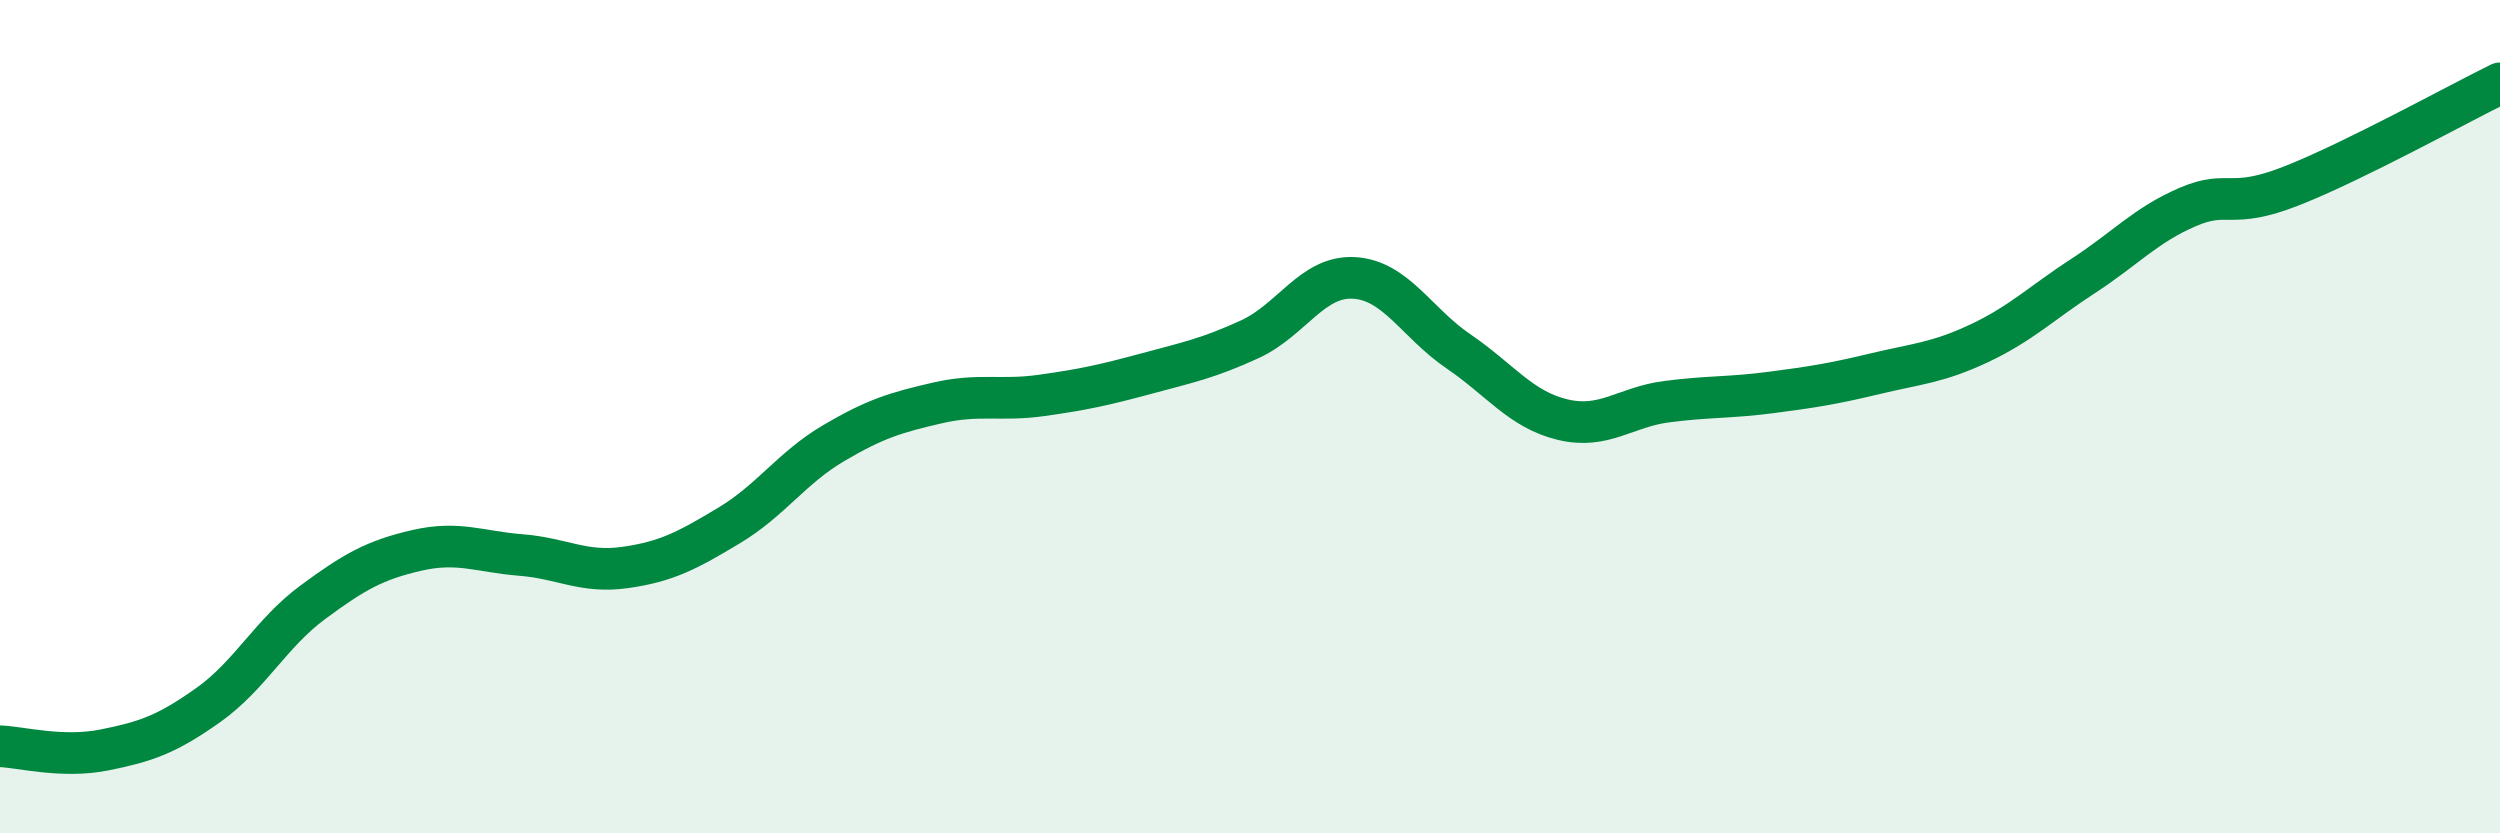
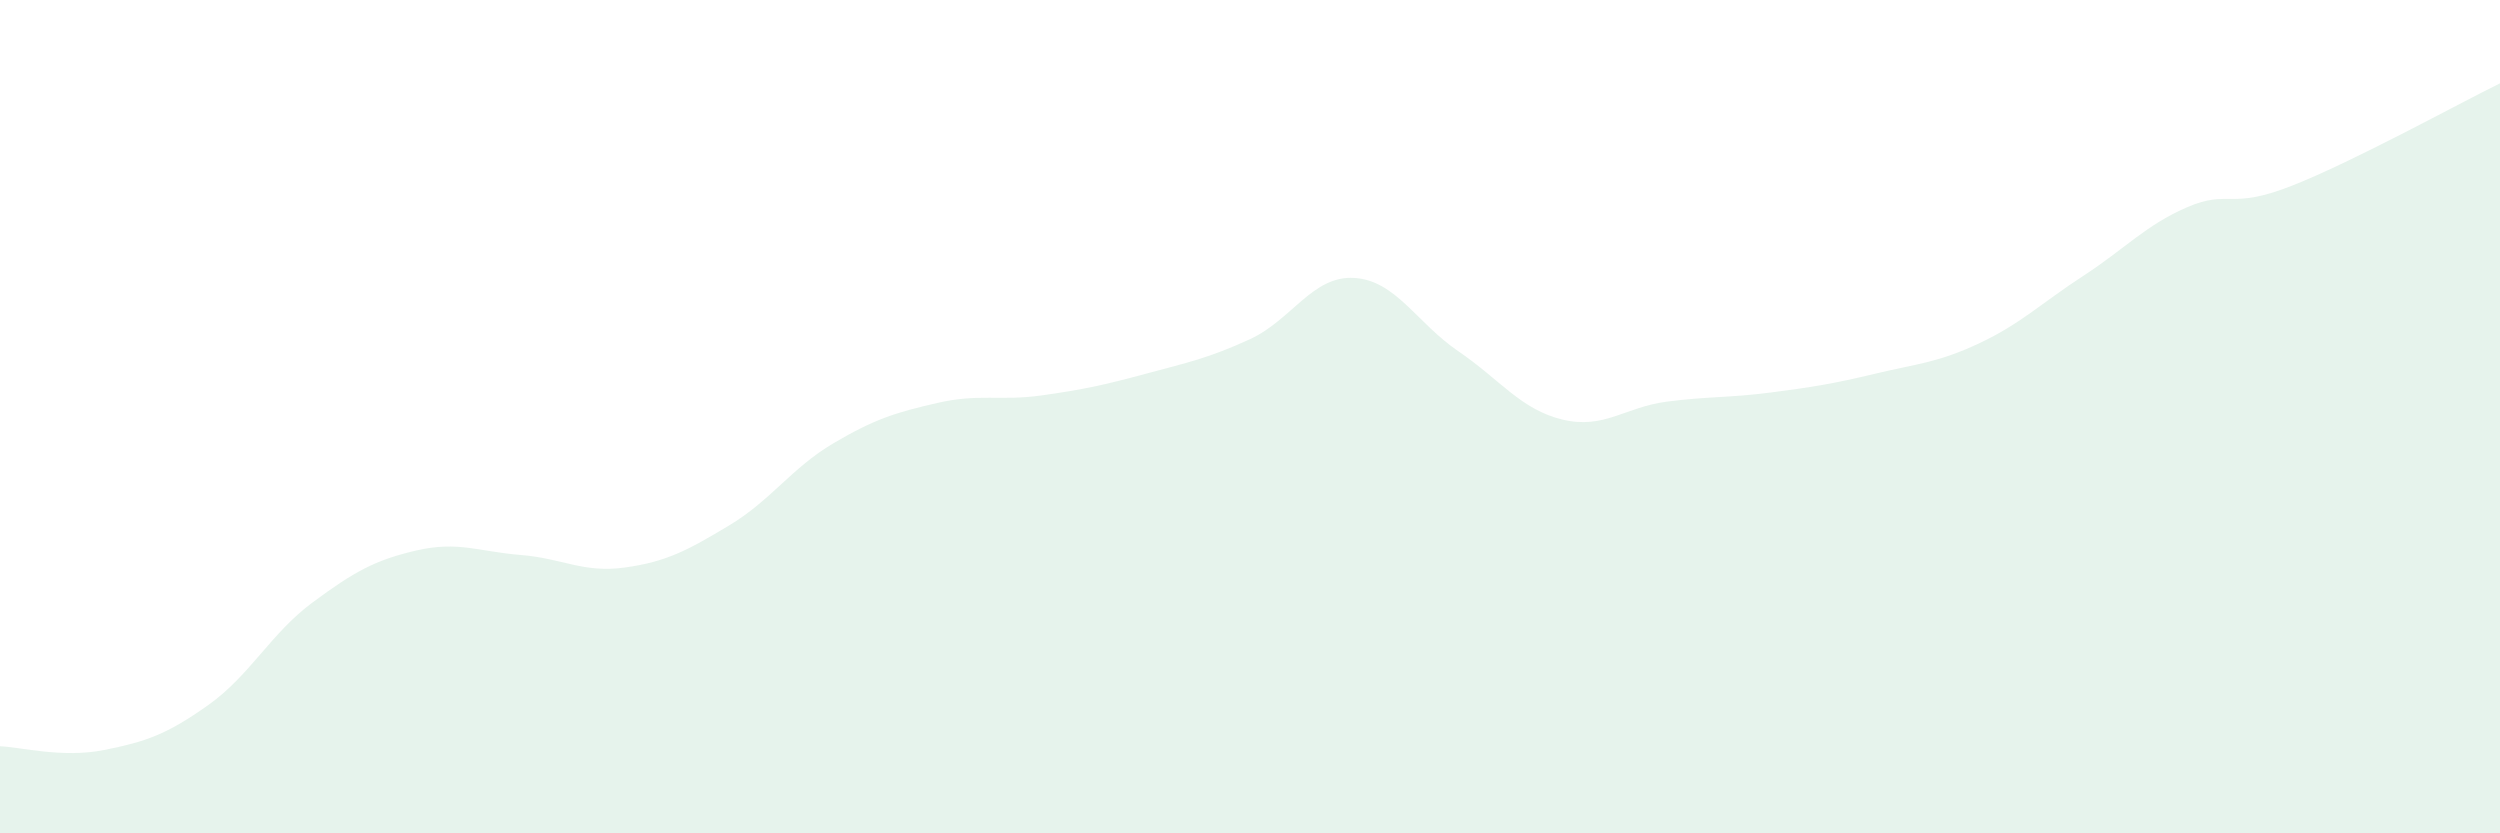
<svg xmlns="http://www.w3.org/2000/svg" width="60" height="20" viewBox="0 0 60 20">
  <path d="M 0,17.91 C 0.5,17.93 1.5,18.2 2.5,18 C 3.5,17.8 4,17.63 5,16.92 C 6,16.21 6.5,15.2 7.5,14.46 C 8.5,13.72 9,13.44 10,13.21 C 11,12.98 11.5,13.24 12.5,13.32 C 13.5,13.4 14,13.76 15,13.62 C 16,13.48 16.5,13.21 17.5,12.61 C 18.5,12.01 19,11.23 20,10.64 C 21,10.05 21.5,9.9 22.5,9.67 C 23.5,9.44 24,9.63 25,9.49 C 26,9.35 26.5,9.24 27.5,8.97 C 28.5,8.7 29,8.6 30,8.14 C 31,7.68 31.5,6.61 32.5,6.67 C 33.5,6.73 34,7.75 35,8.43 C 36,9.11 36.5,9.83 37.5,10.07 C 38.5,10.31 39,9.77 40,9.64 C 41,9.51 41.5,9.55 42.5,9.42 C 43.5,9.29 44,9.21 45,8.97 C 46,8.73 46.5,8.71 47.5,8.24 C 48.5,7.77 49,7.27 50,6.62 C 51,5.97 51.5,5.4 52.5,4.97 C 53.5,4.54 53.5,5.05 55,4.46 C 56.5,3.87 59,2.49 60,2L60 20L0 20Z" fill="#008740" opacity="0.1" stroke-linecap="round" stroke-linejoin="round" />
-   <path d="M 0,17.91 C 0.5,17.93 1.5,18.2 2.5,18 C 3.5,17.8 4,17.63 5,16.92 C 6,16.21 6.5,15.2 7.5,14.46 C 8.5,13.72 9,13.44 10,13.21 C 11,12.98 11.5,13.24 12.5,13.32 C 13.5,13.4 14,13.76 15,13.62 C 16,13.48 16.5,13.21 17.5,12.61 C 18.5,12.01 19,11.23 20,10.64 C 21,10.05 21.5,9.9 22.5,9.67 C 23.5,9.44 24,9.63 25,9.49 C 26,9.35 26.5,9.24 27.5,8.97 C 28.5,8.7 29,8.6 30,8.14 C 31,7.68 31.5,6.61 32.5,6.67 C 33.5,6.73 34,7.75 35,8.43 C 36,9.11 36.5,9.83 37.5,10.07 C 38.5,10.31 39,9.77 40,9.64 C 41,9.51 41.5,9.55 42.5,9.42 C 43.5,9.29 44,9.21 45,8.97 C 46,8.73 46.5,8.71 47.5,8.24 C 48.5,7.77 49,7.27 50,6.62 C 51,5.97 51.5,5.4 52.5,4.97 C 53.5,4.54 53.5,5.05 55,4.46 C 56.5,3.87 59,2.49 60,2" stroke="#008740" stroke-width="1" fill="none" stroke-linecap="round" stroke-linejoin="round" />
</svg>